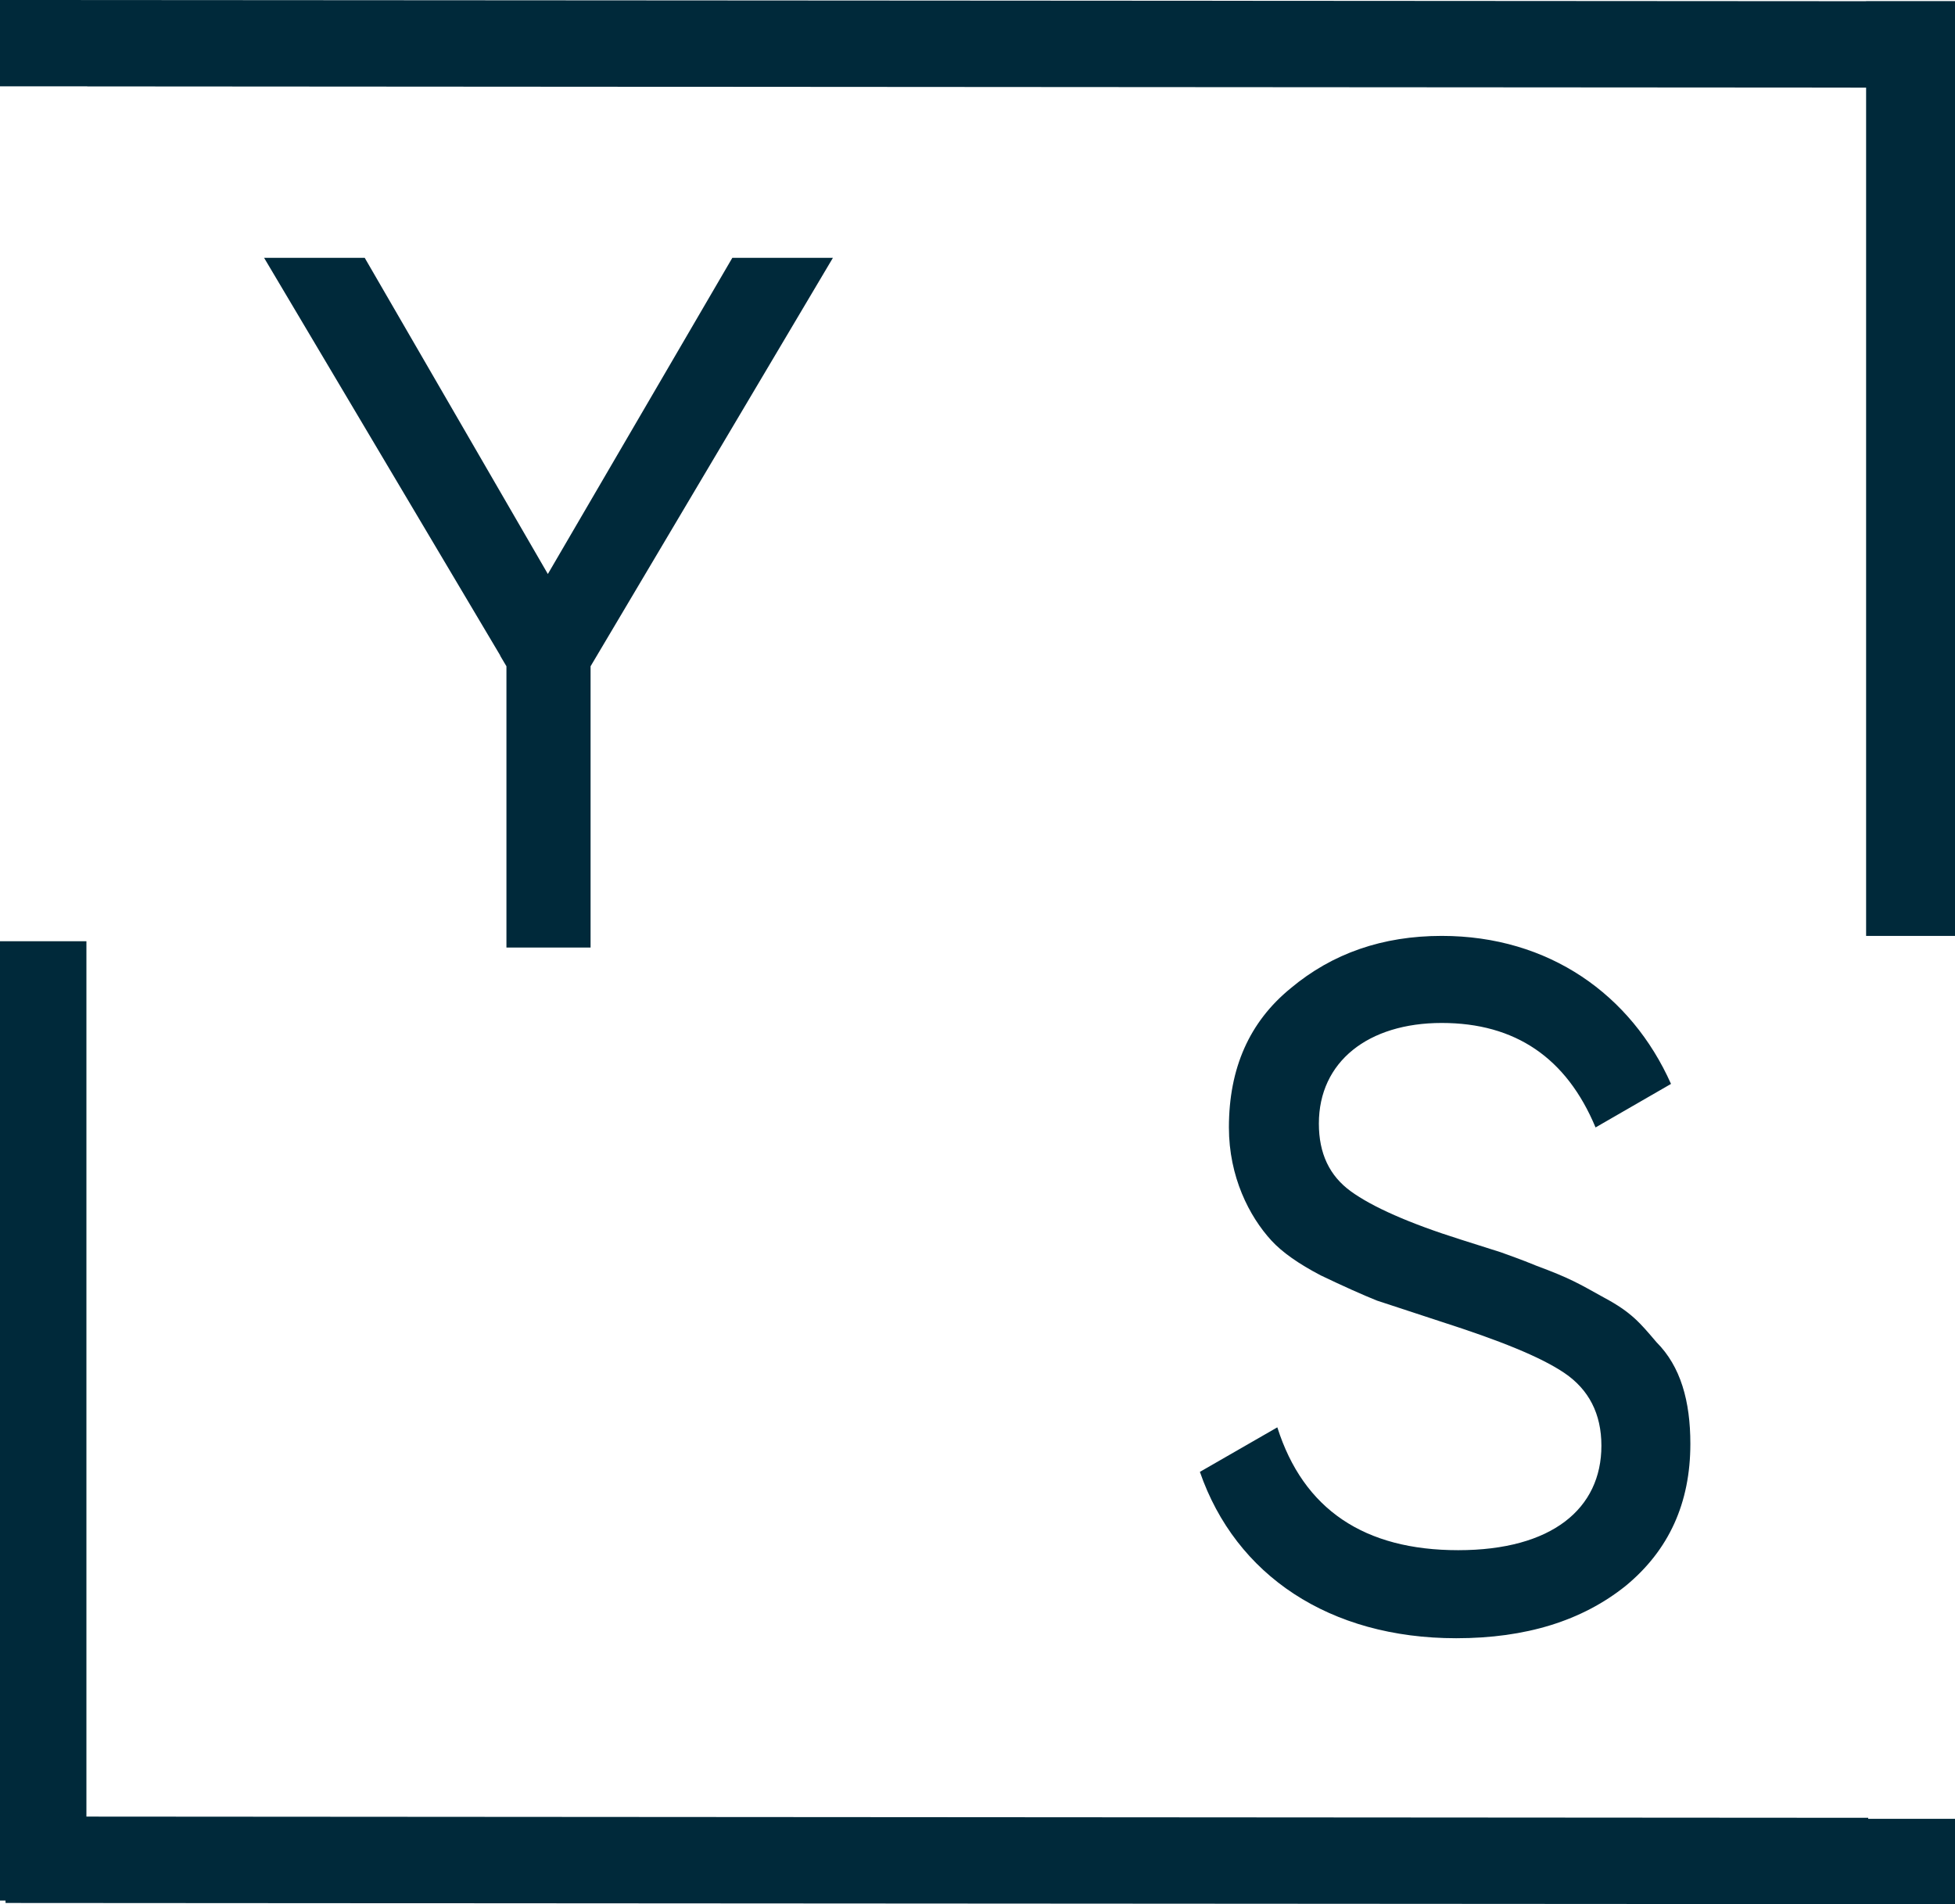
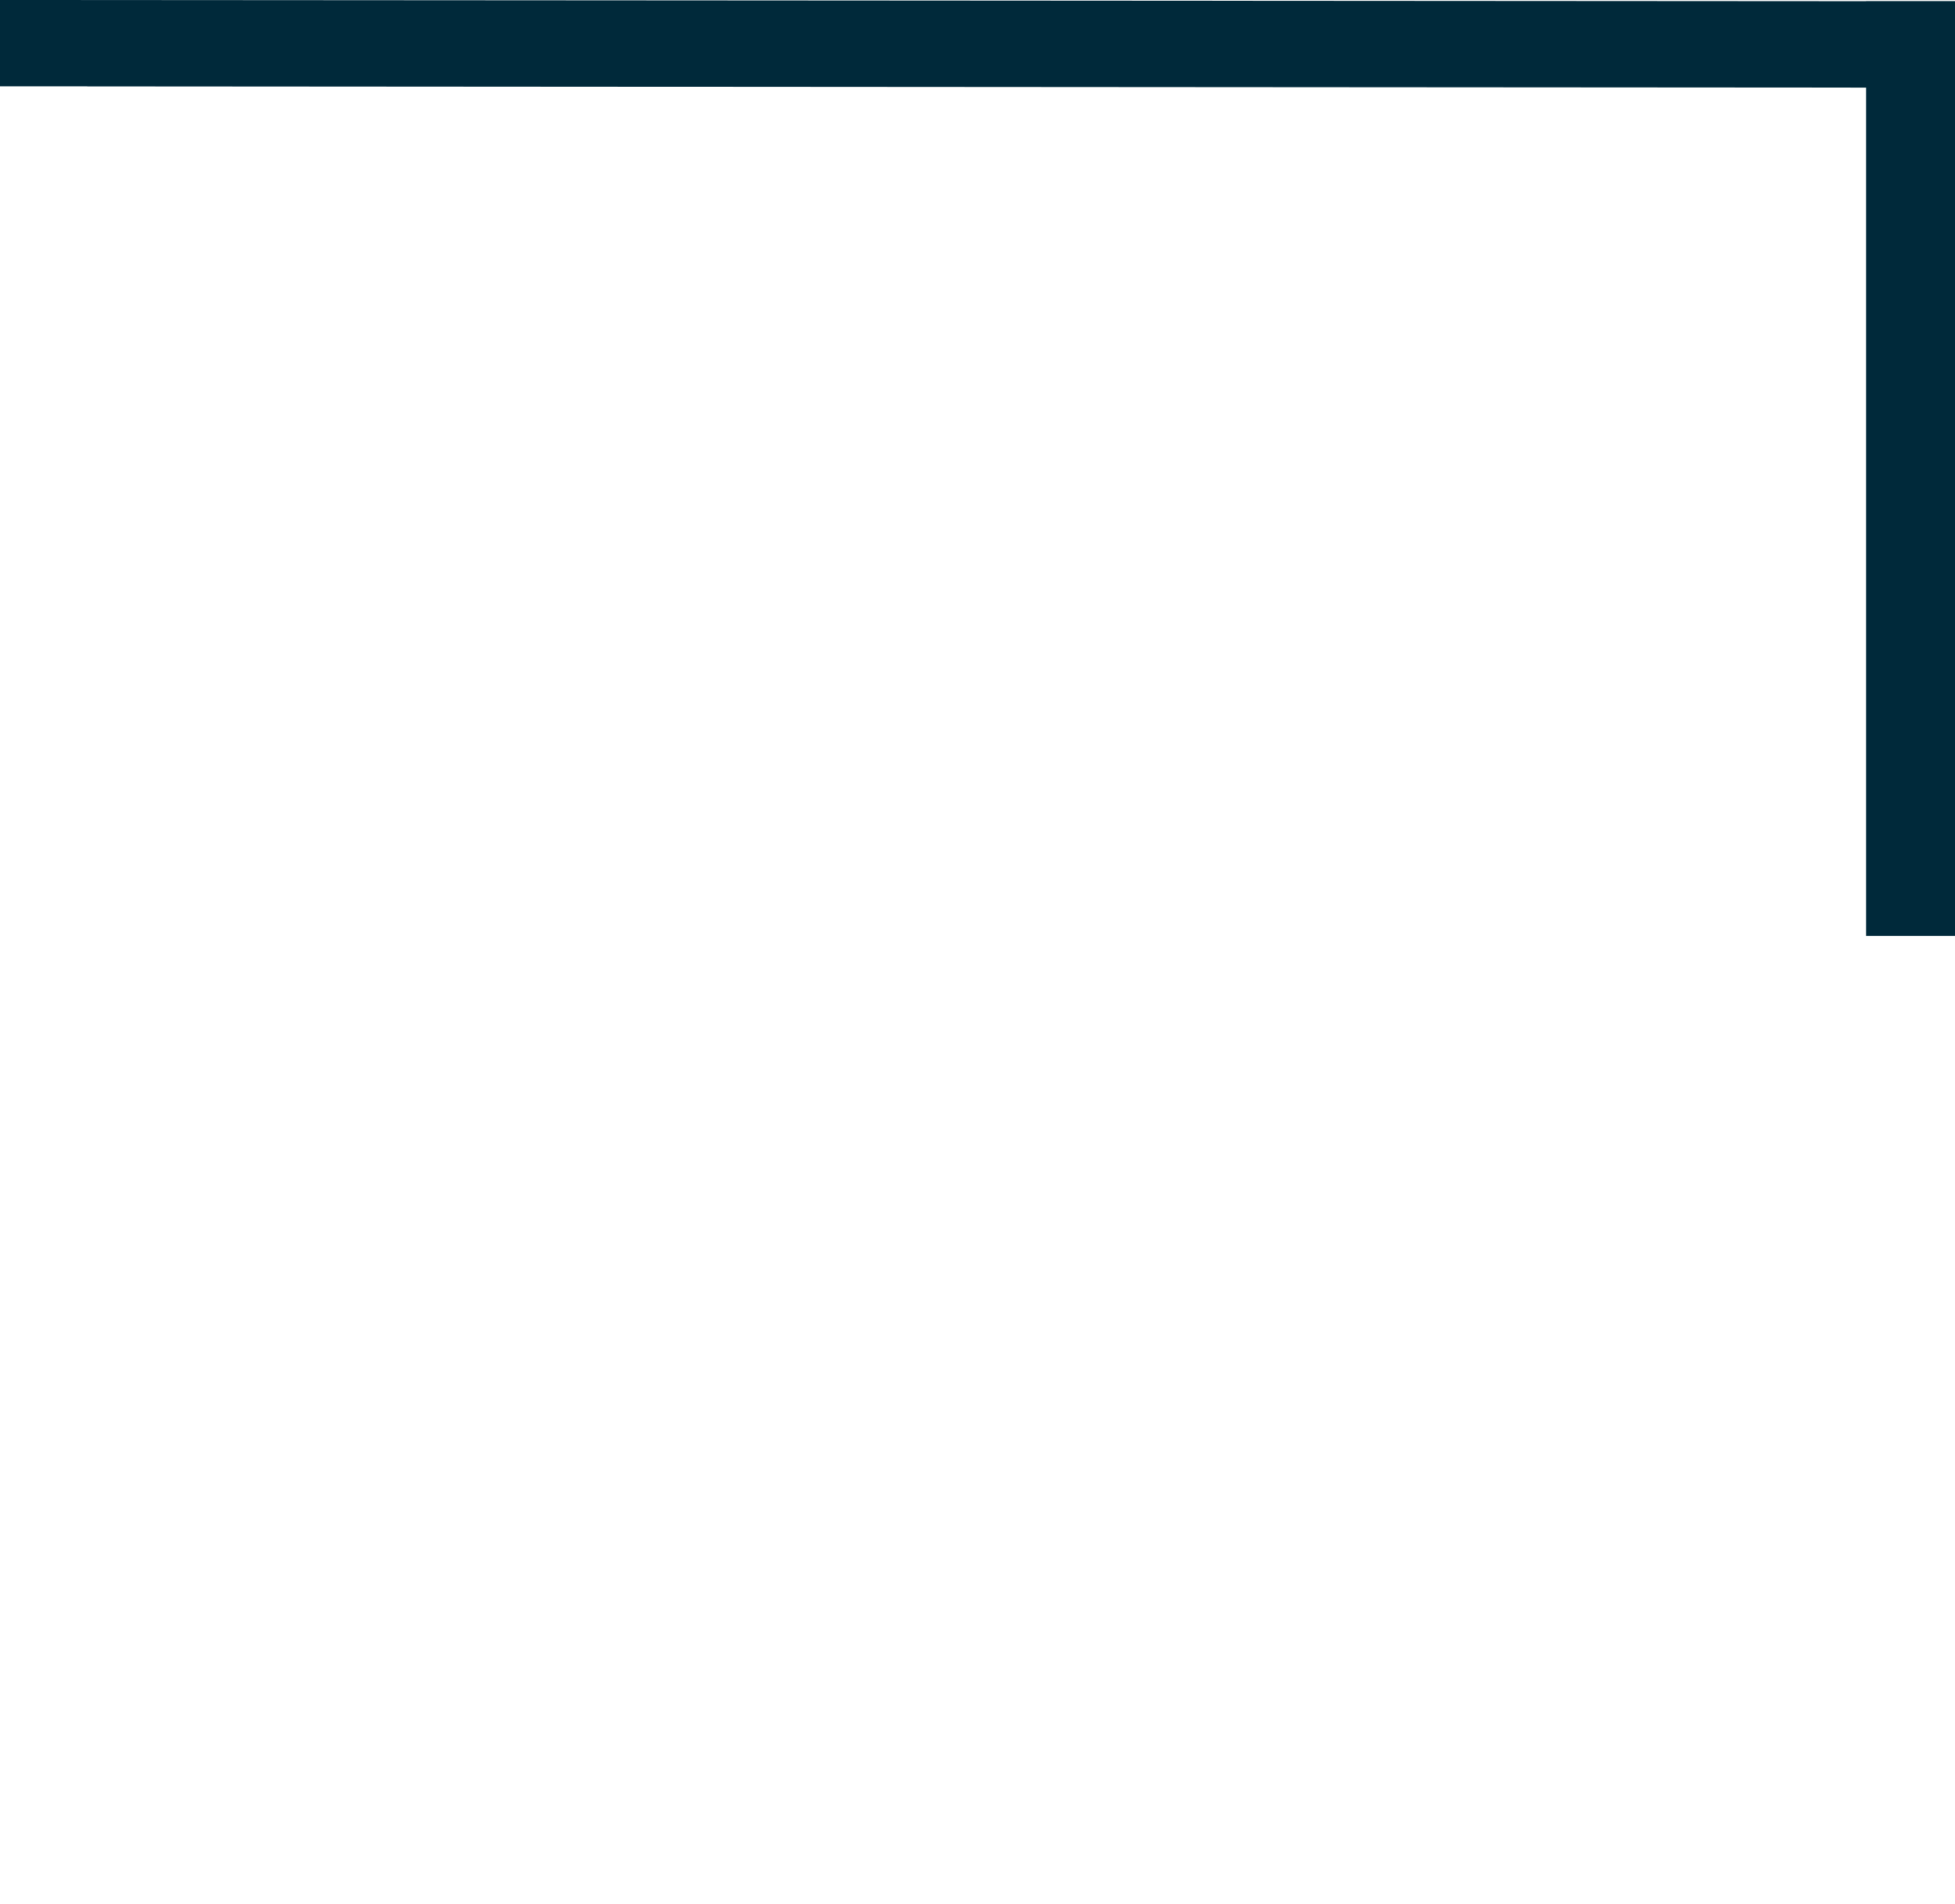
<svg xmlns="http://www.w3.org/2000/svg" id="Layer_1" data-name="Layer 1" viewBox="0 0 601.32 585.75">
  <defs>
    <style>
      .cls-1 {
        fill: #00293a;
      }
    </style>
  </defs>
-   <path class="cls-1" d="M369.08,452.75l23.8-13.69c8.03,25.29,26.78,37.79,55.64,37.79s44.04-12.8,44.04-32.14c0-9.82-3.87-17.26-11.31-22.32s-20.23-10.12-37.79-15.77l-19.94-6.55c-4.46-1.79-10.41-4.46-17.26-7.74-6.84-3.57-11.9-7.14-15.18-10.71-6.84-7.44-13.09-19.64-13.09-34.81,0-18.15,6.25-32.43,19.04-42.85,12.79-10.71,28.27-16.07,46.42-16.07,33.03,0,58.32,18.15,70.52,45.53l-23.21,13.39c-8.93-21.42-24.7-32.14-47.31-32.14s-37.79,11.9-37.79,30.95c0,9.22,3.27,16.07,9.82,20.83,6.55,4.76,17.85,9.82,33.92,14.88l12.2,3.87c2.38.89,5.95,2.08,11.01,4.17,10.41,3.87,12.79,5.36,20.83,9.82,8.33,4.46,11.01,7.74,16.07,13.69,7.44,7.44,10.41,18.15,10.41,31.24,0,18.15-6.55,32.73-19.94,43.74-13.39,10.71-30.65,16.07-52.07,16.07-38.98,0-67.84-19.34-78.85-51.18h.02Z" />
  <g>
-     <polygon class="cls-1" points="574.62 559.49 574.62 559.17 26.58 558.8 26.58 289.53 0 289.53 0 584.63 1.7 584.63 1.71 585.37 601.32 585.75 601.32 559.49 574.62 559.49" />
    <polygon class="cls-1" points="26.83 26.58 573.98 26.95 573.98 287.9 601.32 287.9 601.32 .34 573.98 .34 573.98 .37 0 0 0 26.56 26.83 26.56 26.83 26.58" />
  </g>
-   <polygon class="cls-1" points="256.19 79.31 225.25 79.31 168.51 176.57 112.18 79.31 81.23 79.31 153.88 201.66 153.85 201.71 155.77 204.95 155.77 291.47 181.65 291.47 181.65 204.95 256.19 79.31" />
</svg>